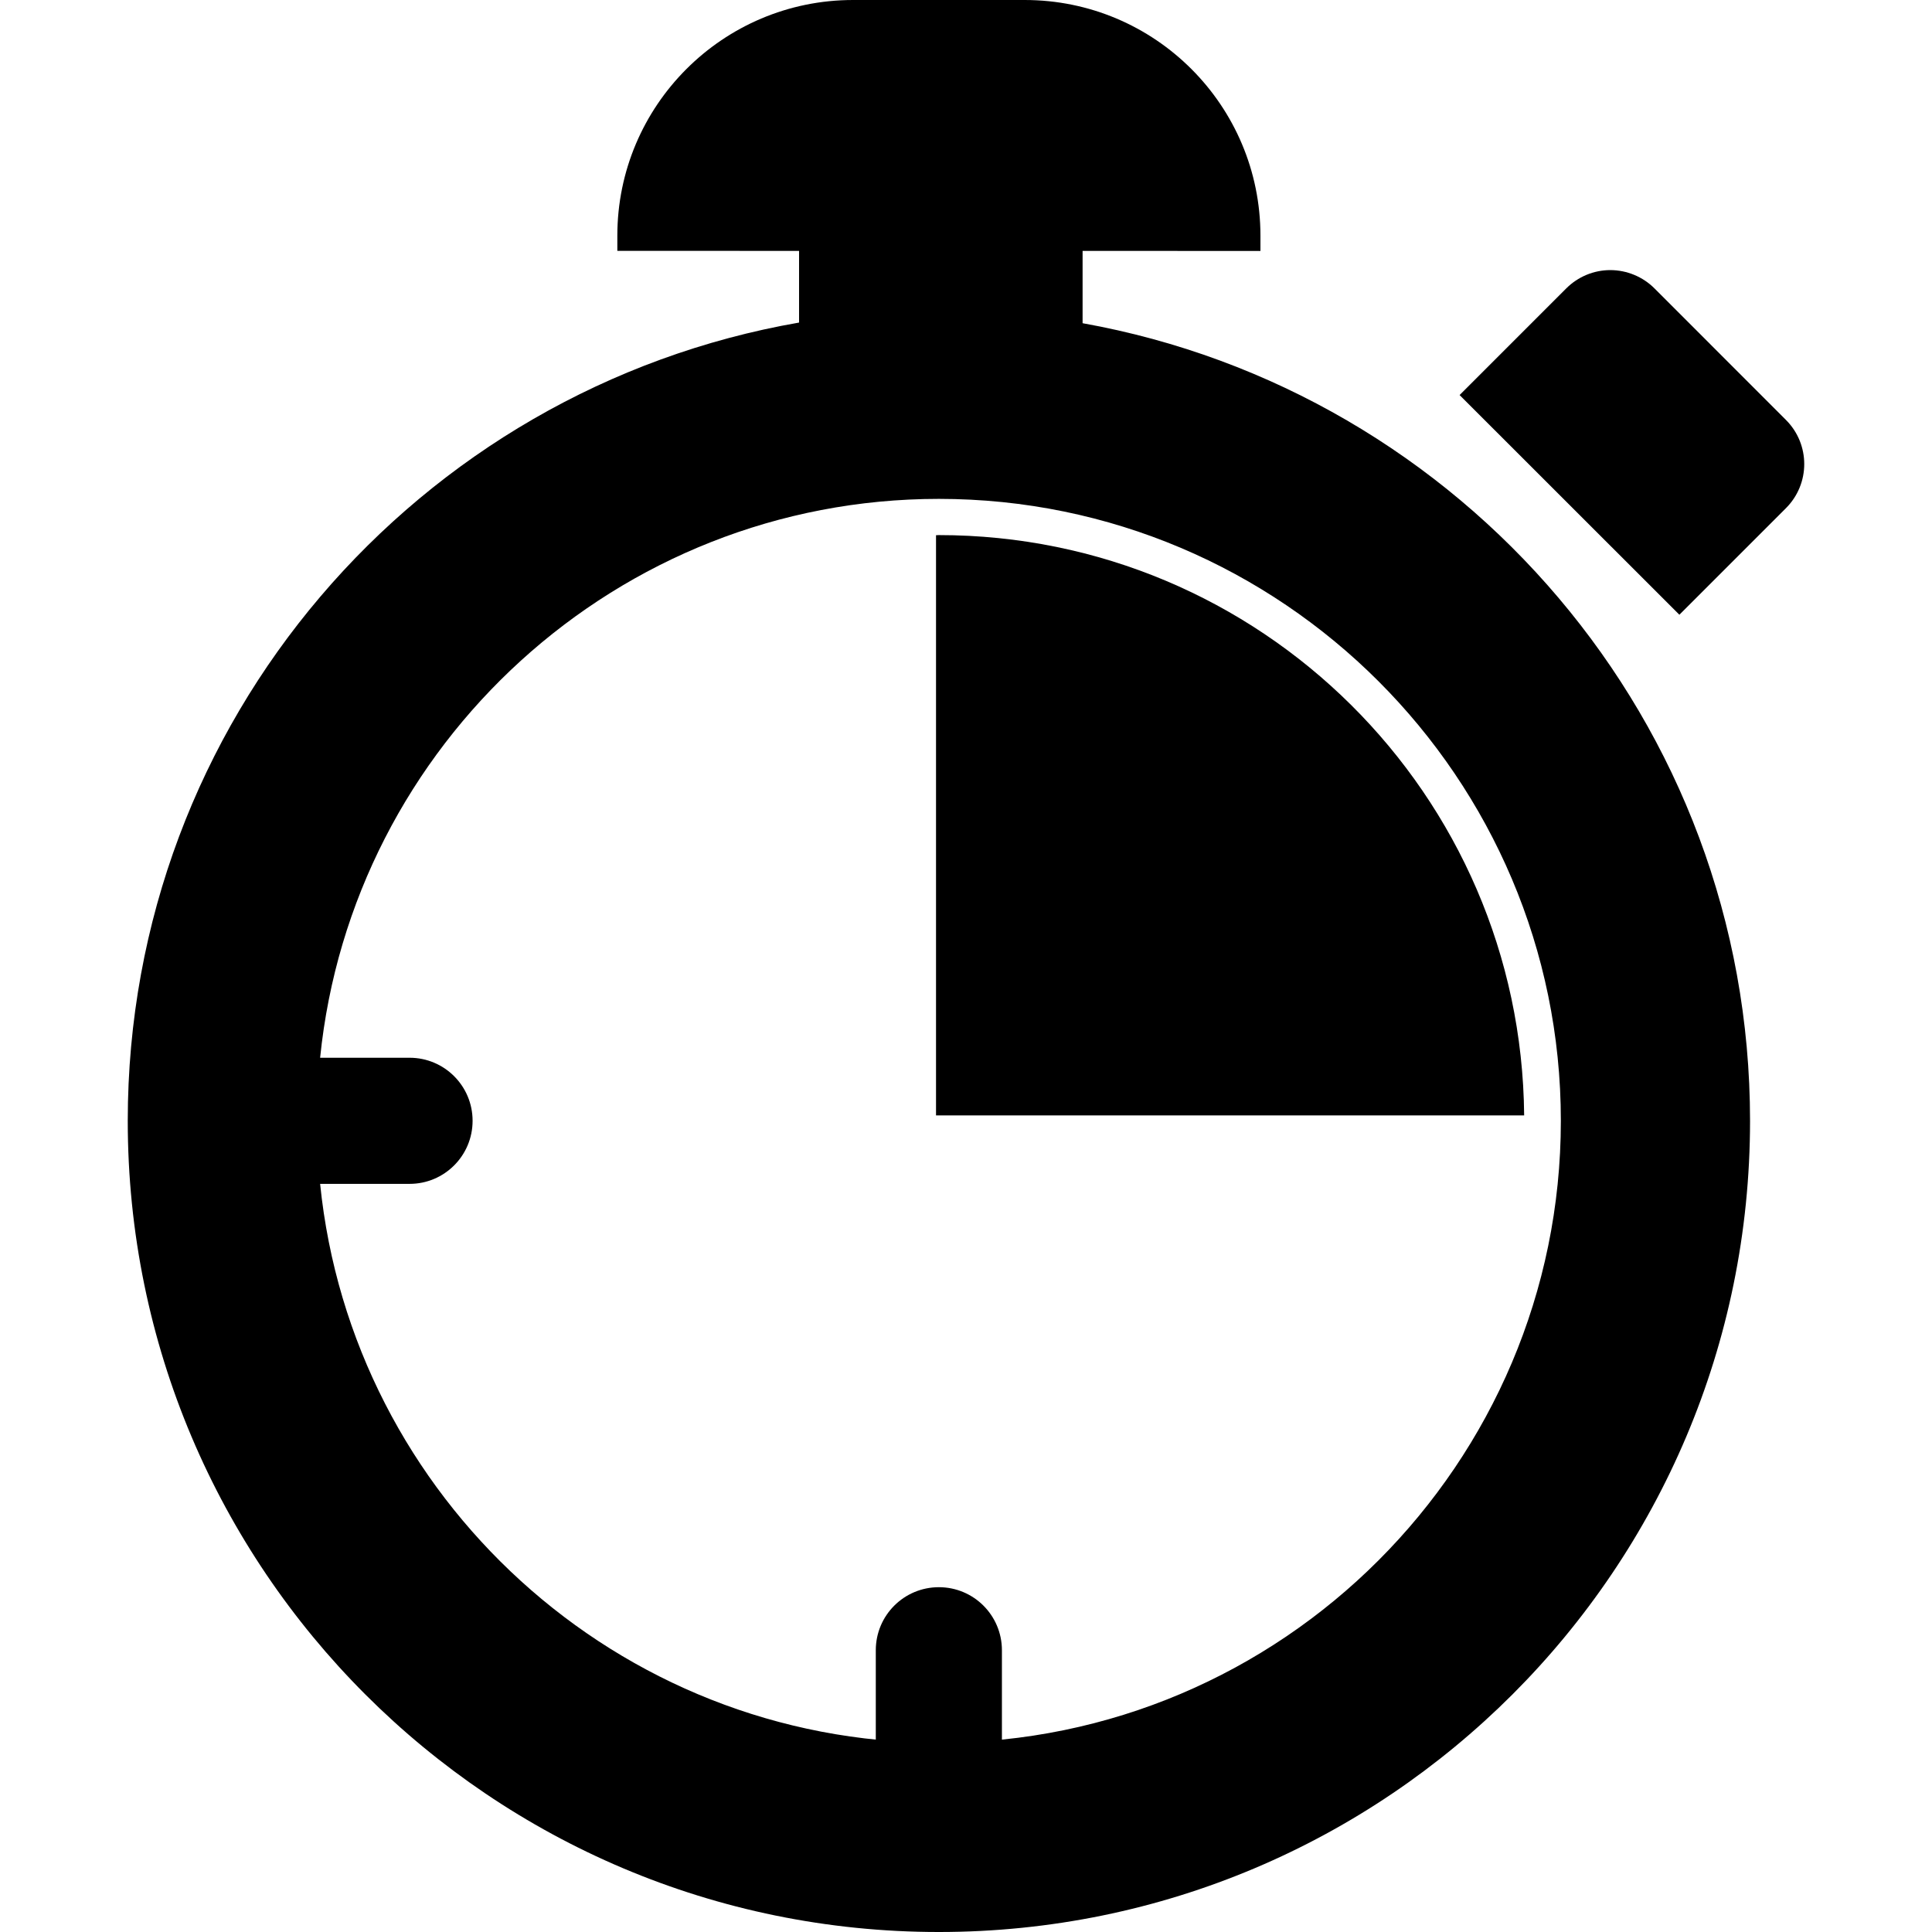
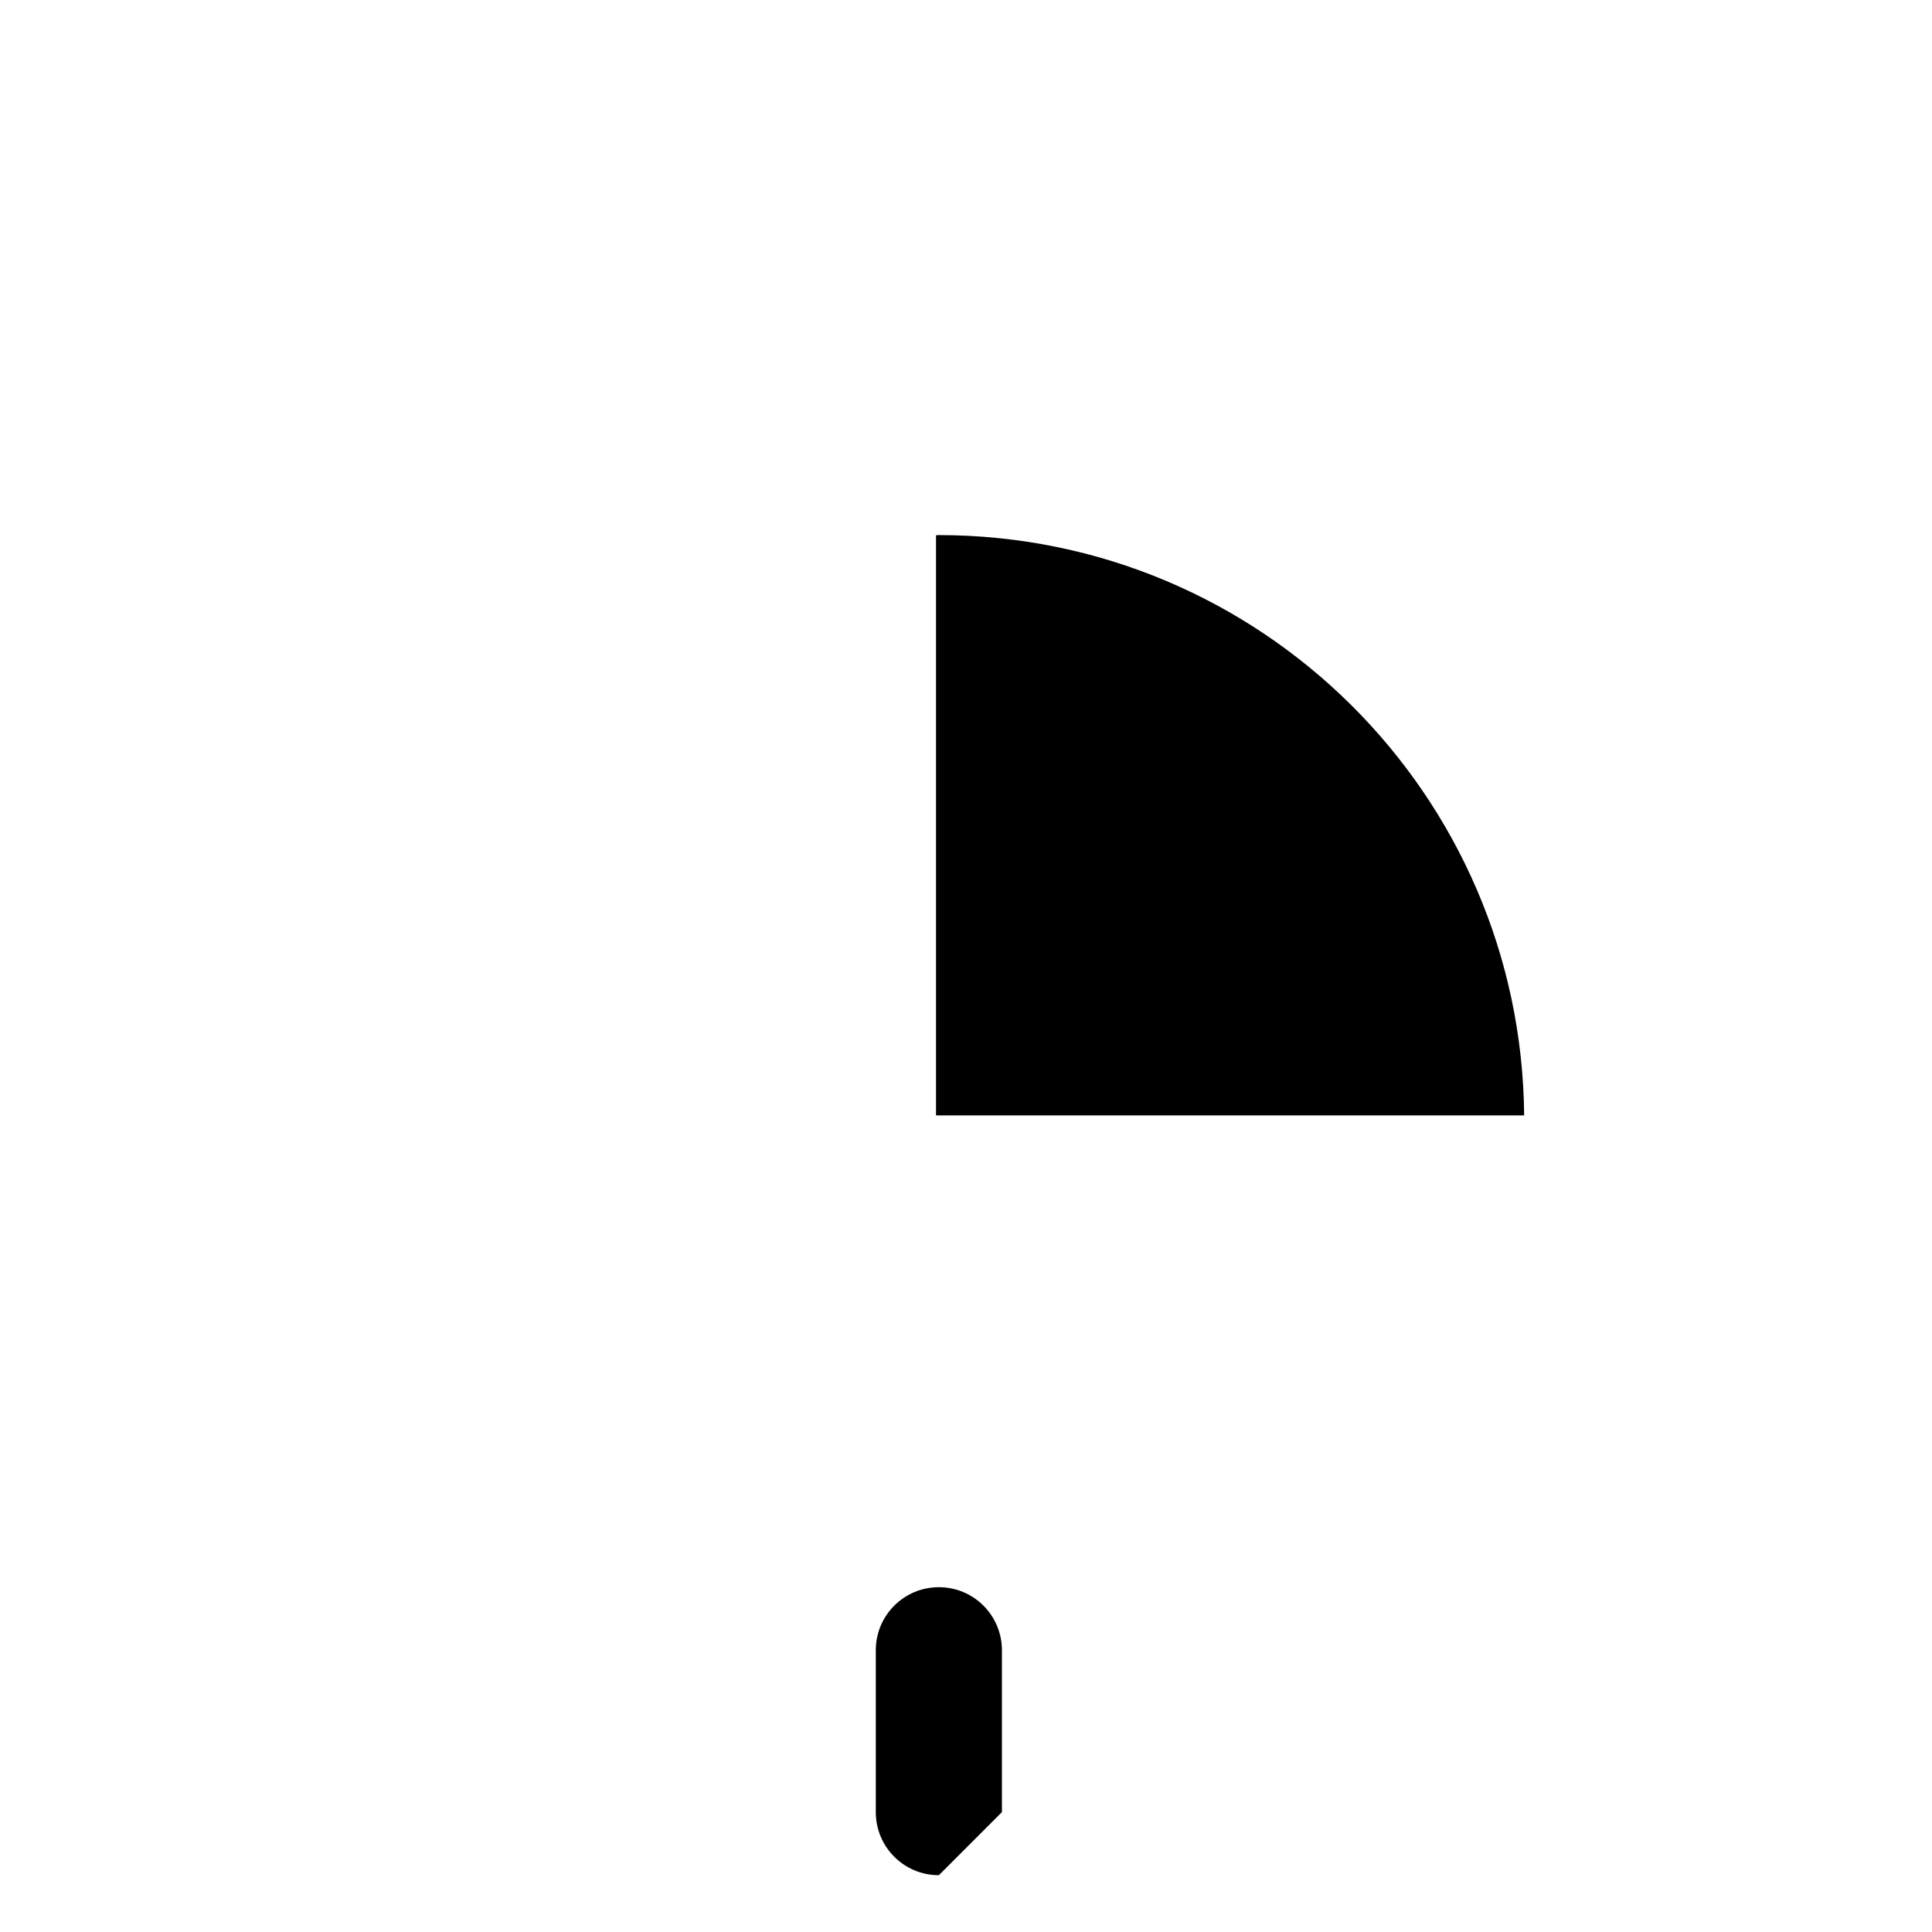
<svg xmlns="http://www.w3.org/2000/svg" fill="#000000" version="1.1" id="Capa_1" width="800px" height="800px" viewBox="0 0 705.273 705.273" xml:space="preserve">
  <g>
    <g>
      <g>
        <g>
          <g>
-             <path d="M342.733,684.541c-12.729,0-23.026-10.296-23.026-23.026v-59.097c0-12.719,10.296-23.015,23.026-23.015       c12.718,0,23.015,10.296,23.015,23.015v59.097C365.76,674.245,355.451,684.541,342.733,684.541z" />
+             <path d="M342.733,684.541c-12.729,0-23.026-10.296-23.026-23.026v-59.097c0-12.719,10.296-23.015,23.026-23.015       c12.718,0,23.015,10.296,23.015,23.015v59.097z" />
          </g>
        </g>
      </g>
      <g>
-         <path d="M395.197,117.984V91.589l64.924,0.023v-5.558C460.133,38.528,421.616,0,374.066,0h-62.654     c-47.502,0-86.055,38.528-86.055,86.055v5.511l66.34,0.023v26.161c-139.15,24.22-245.06,145.305-245.06,291.404     c0,163.568,132.574,296.119,296.096,296.119c163.545,0,296.119-132.551,296.119-296.119     C638.853,263.546,533.68,142.777,395.197,117.984z M342.733,636.207c-117.423,0-214.288-89.611-225.872-204.038h32.644     c12.718,0,23.014-10.297,23.014-23.026s-10.296-23.014-23.014-23.014h-32.644c11.583-114.428,108.449-204.016,225.872-204.016     c125.191,0,227.054,101.838,227.054,227.03S467.925,636.207,342.733,636.207z" />
        <path d="M342.687,195.334c-0.339,0-0.678,0.047-0.994,0.047v211.796H556.39C555.36,290.023,460.133,195.334,342.687,195.334z" />
-         <path d="M651.98,153.319l-48.018-48.041c-4.271-4.271-10.074-6.657-16.1-6.681c-6.049,0-11.829,2.41-16.1,6.681l-38.938,38.938     l80.228,80.193l38.892-38.891C660.86,176.614,660.86,162.223,651.98,153.319z" />
      </g>
    </g>
  </g>
</svg>